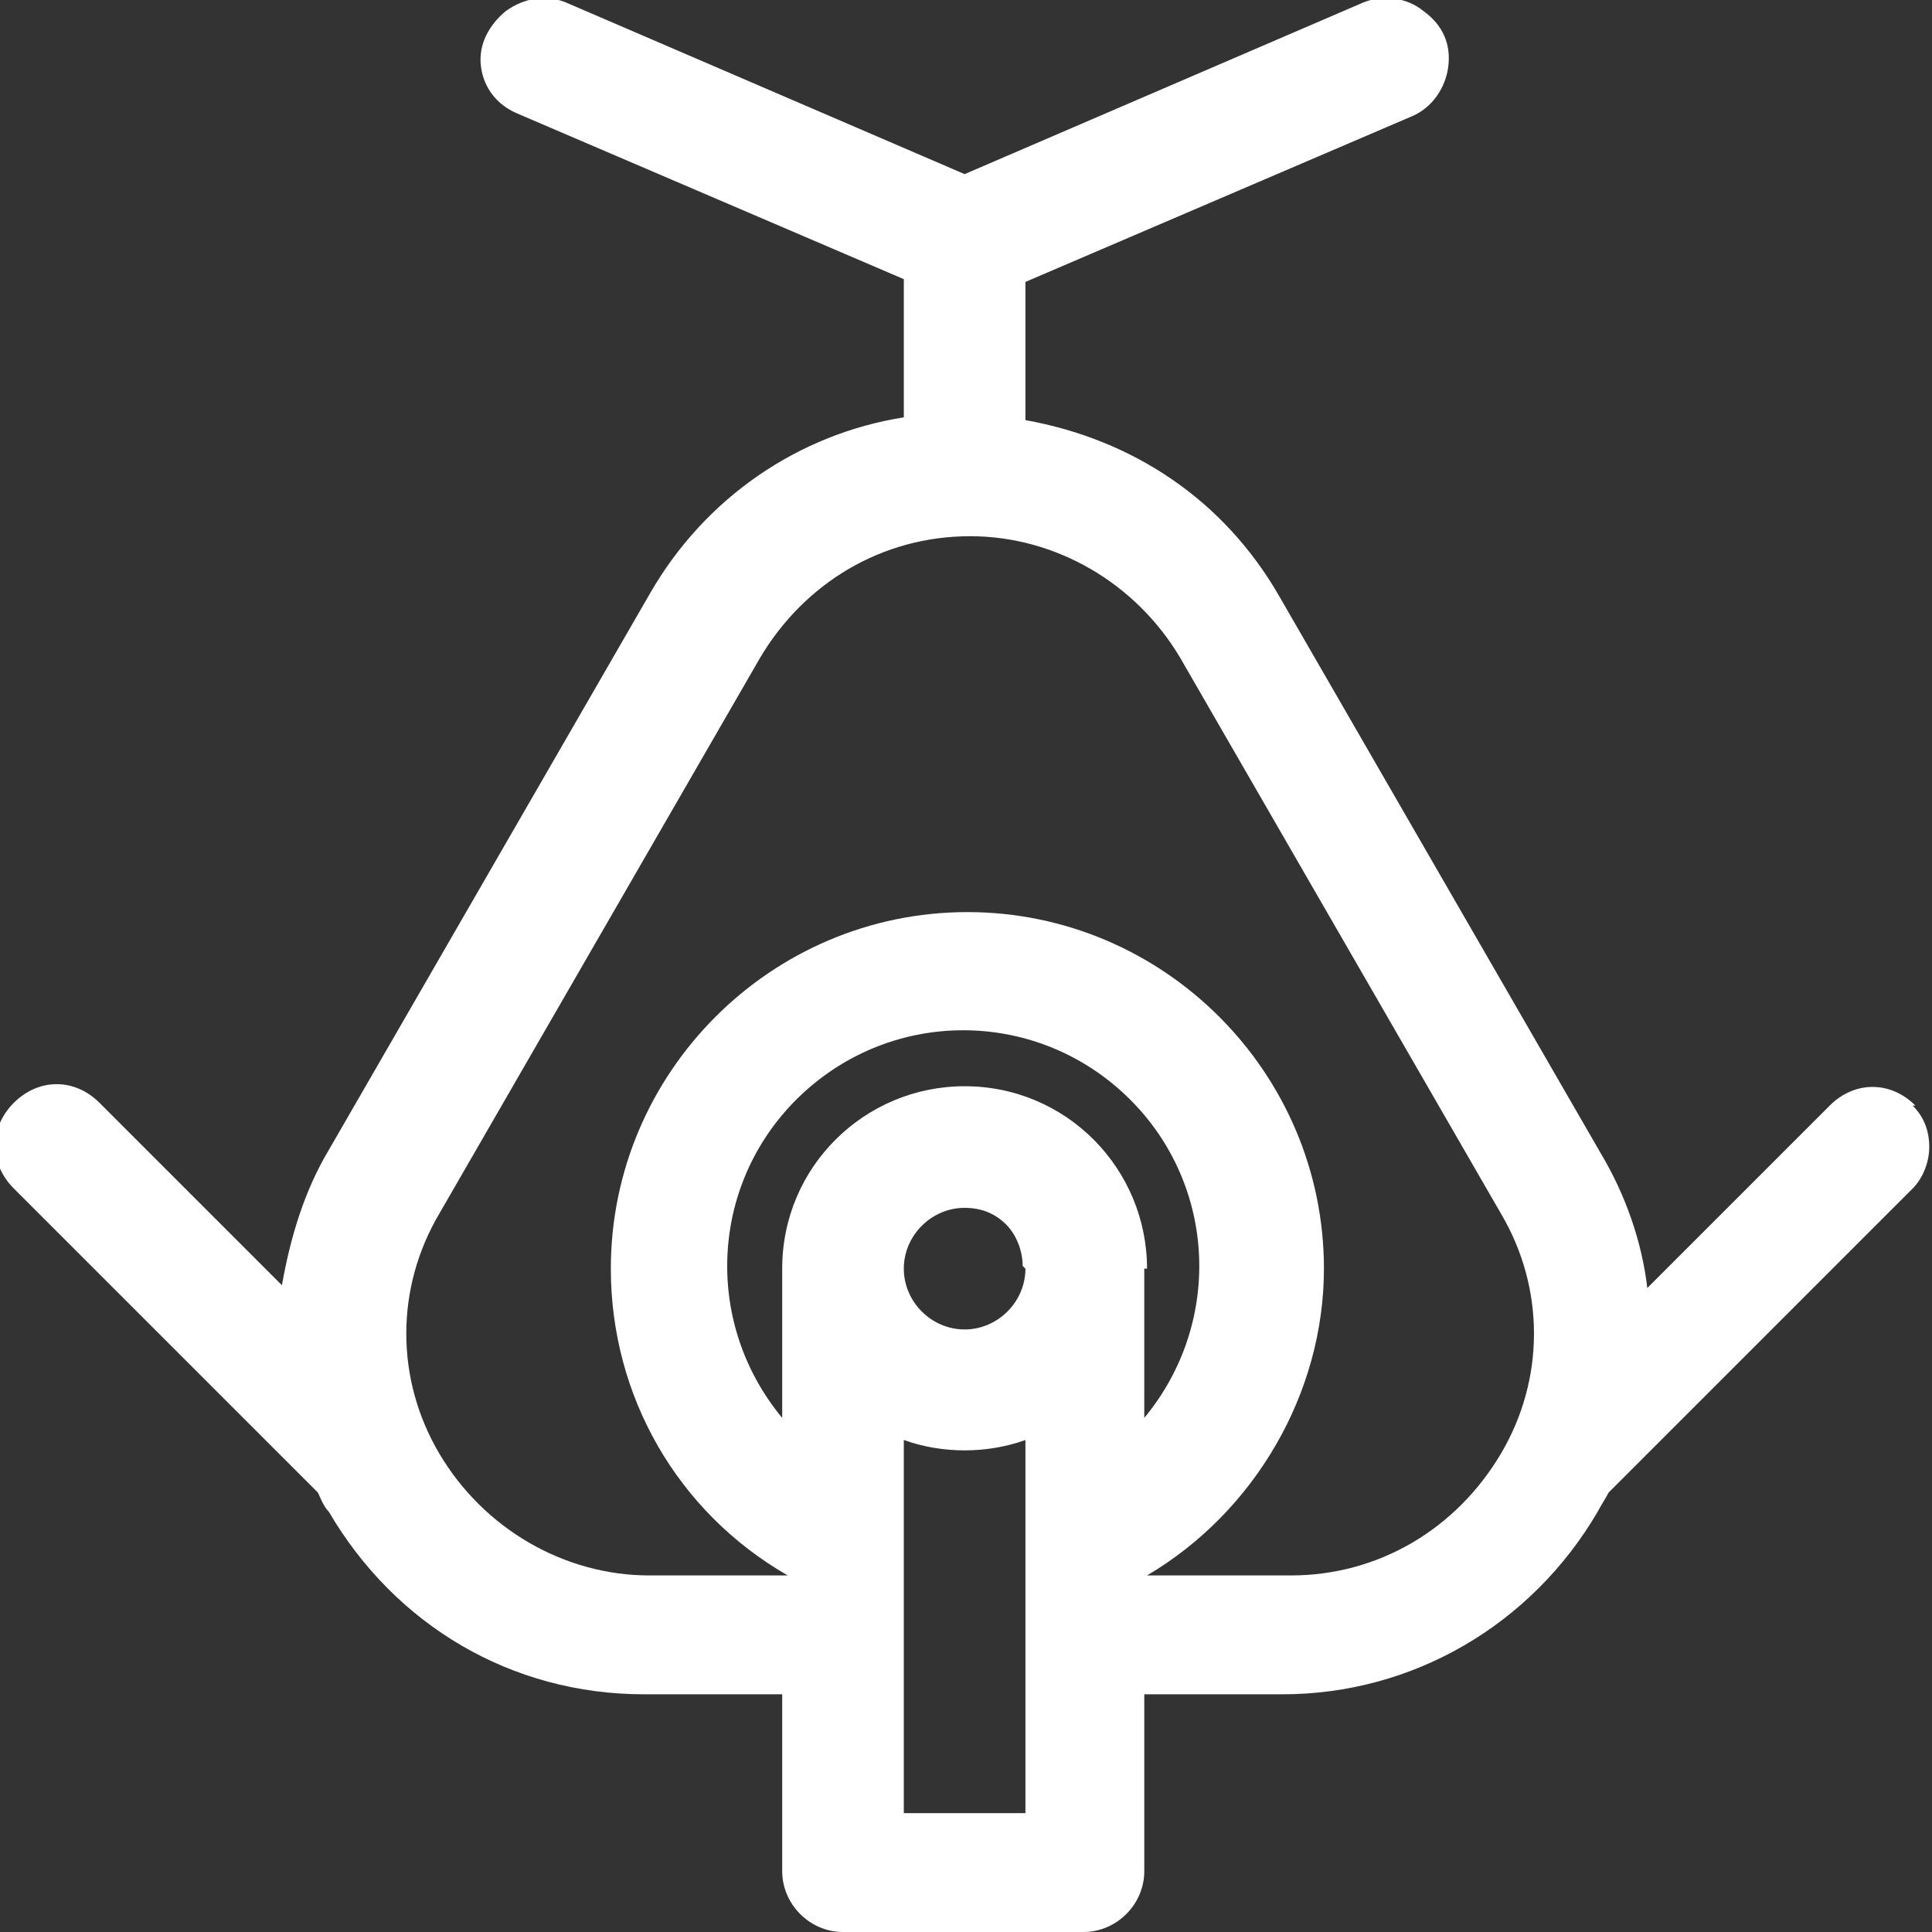
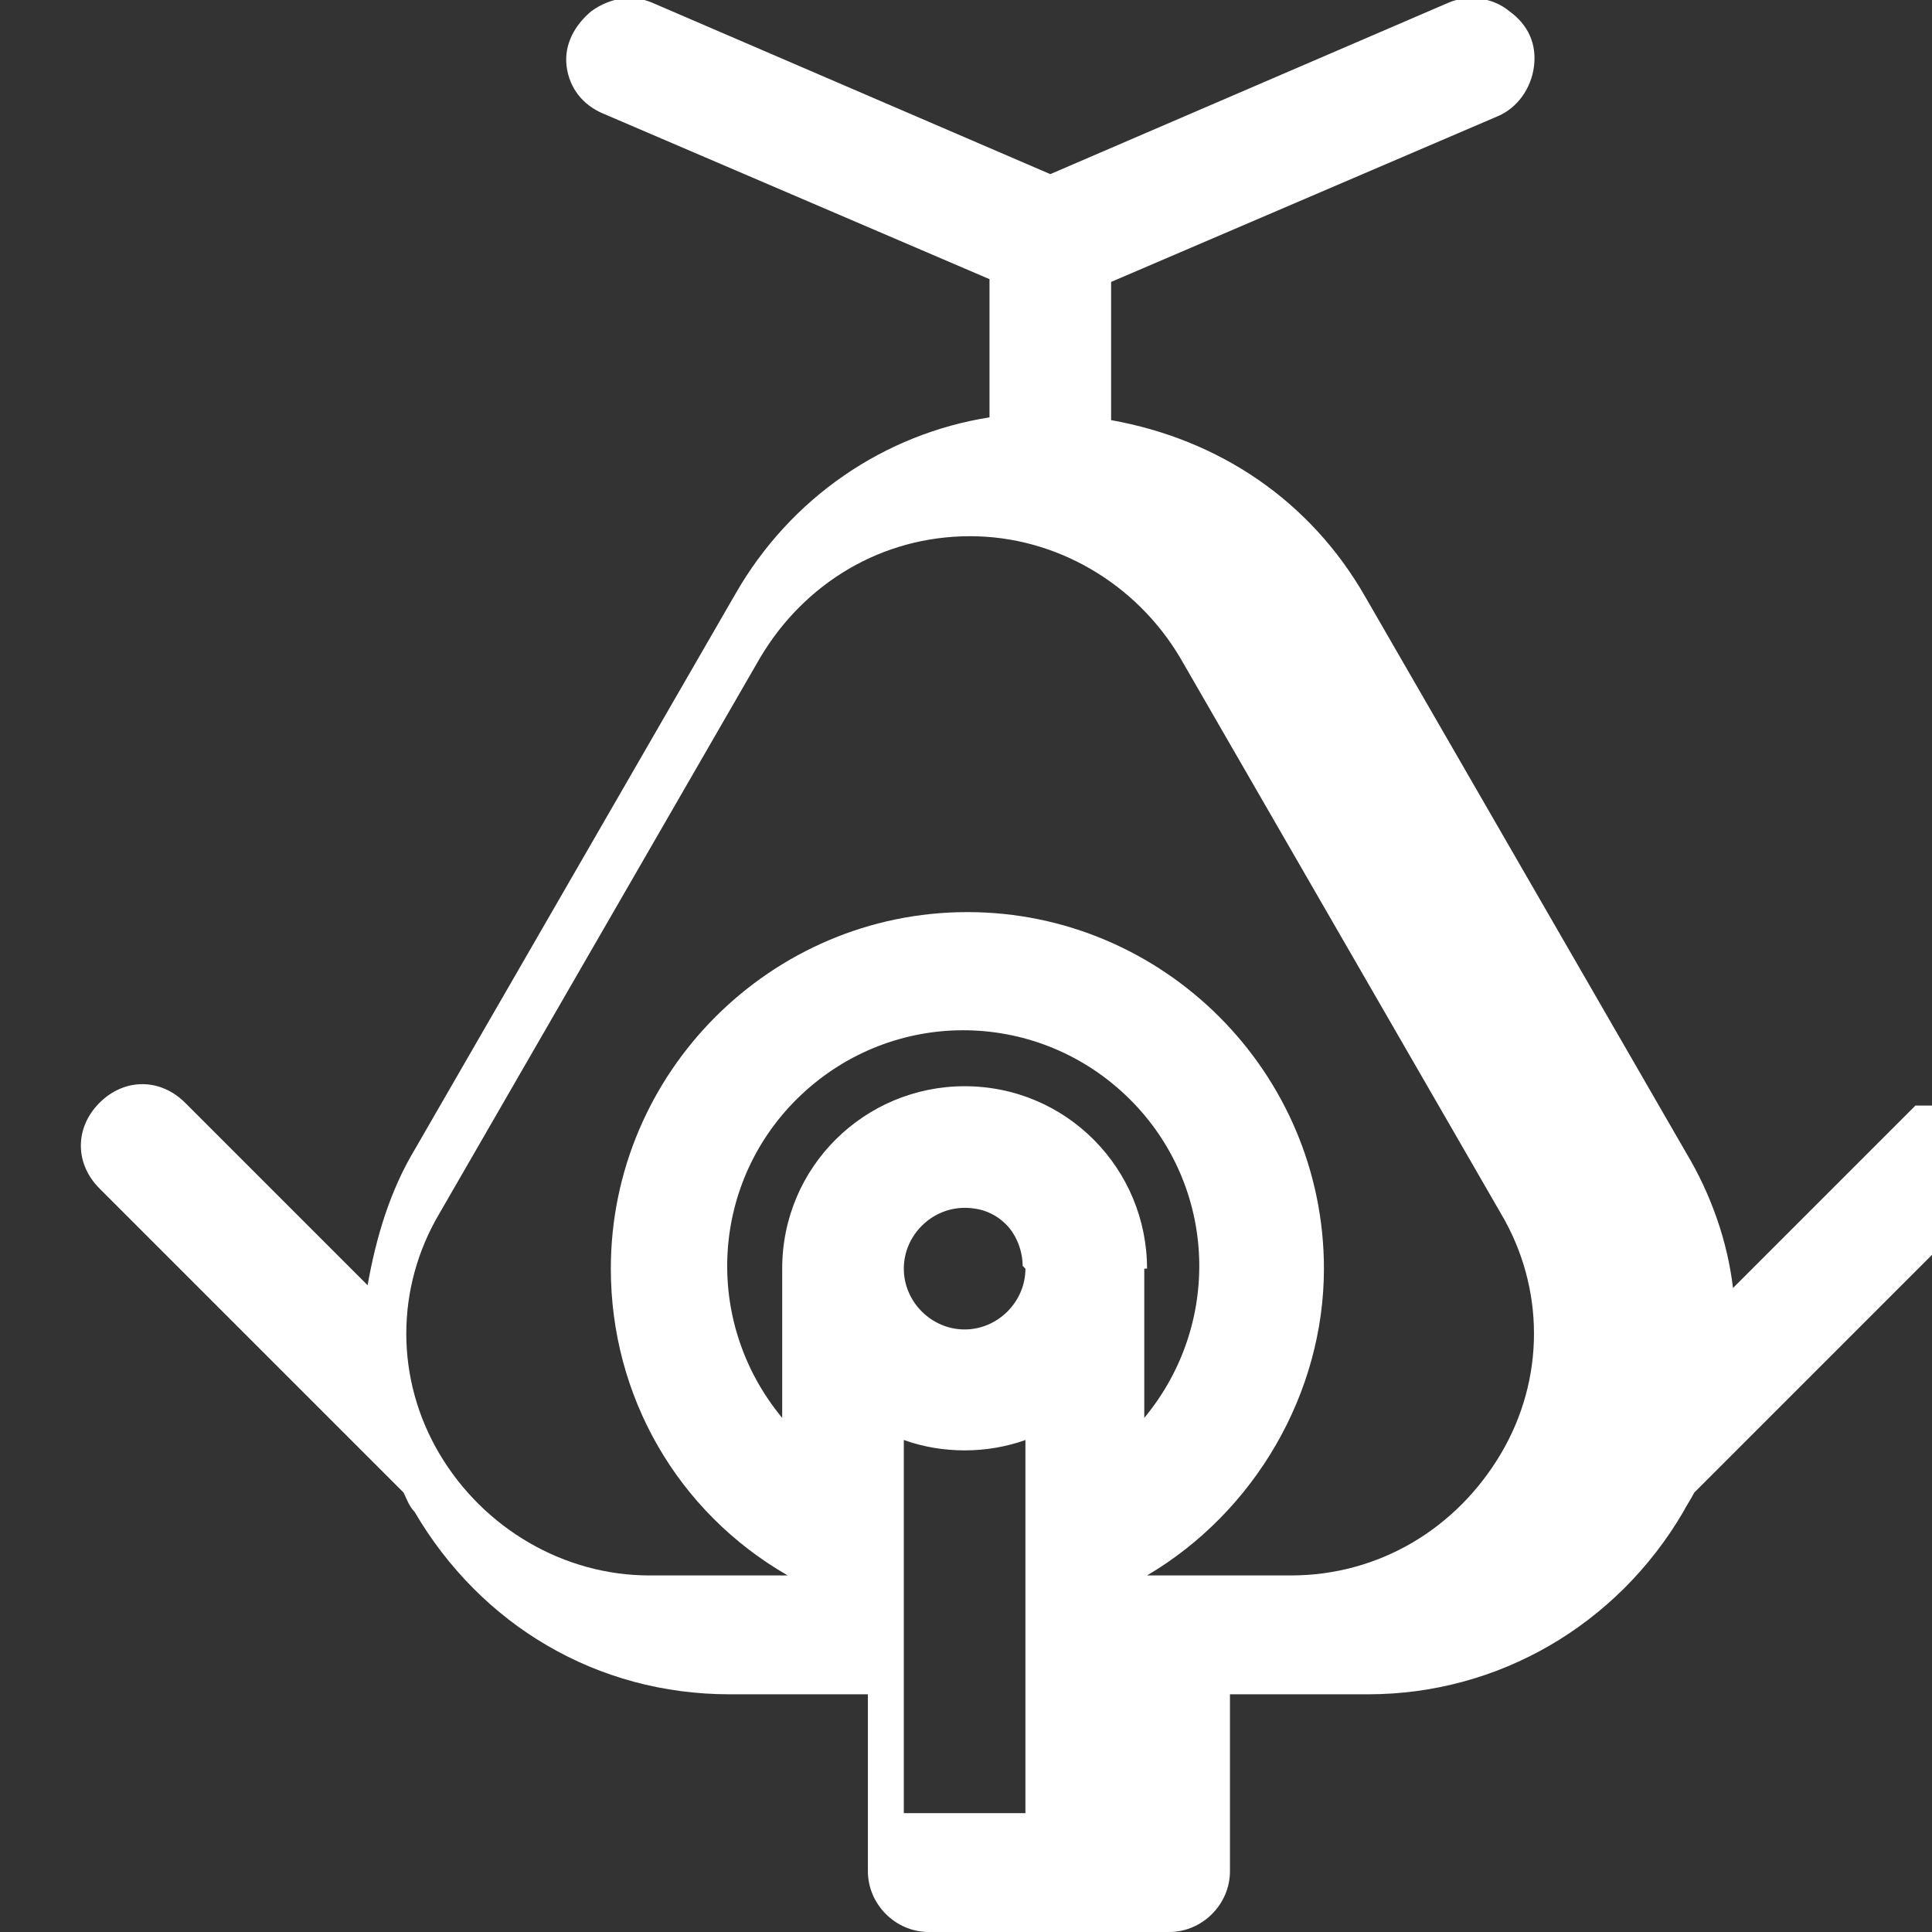
<svg xmlns="http://www.w3.org/2000/svg" width="50" height="50" viewBox="0 0 699 699" fill="#ffffff">
  <rect x="0" y="0" width="699" height="699" fill="#333333" stroke="none" />
  <g fill="#FFFFFF">
-     <path d="M693 400c-9,-9 -22,-9 -31,0l-66 66c-2,-17 -8,-34 -17,-49l-116 -201c-20,-35 -53,-57 -92,-64l0 -50 140 -60c7,-3 12,-10 13,-18 1,-8 -2,-15 -9,-20 -6,-5 -15,-6 -22,-3l-144 62 -144 -62c-7,-3 -15,-2 -22,3 -6,5 -10,12 -9,20 1,8 6,14 13,17l140 60 0 50c-38,6 -72,29 -92,64l-116 201c-9,15 -14,32 -17,49l-66 -66c-9,-9 -22,-9 -31,0 -9,9 -9,22 0,31l109 109c0,0 0,0 1,1 1,2 2,5 4,7 24,41 66,66 114,66l50 0 0 64c0,12 10,22 22,22l87 0c12,0 22,-10 22,-22l0 -64 50 0c47,0 90,-25 114,-66 1,-2 3,-5 4,-7 0,0 0,0 1,-1l109 -109c4,-4 6,-10 6,-15 0,-6 -2,-11 -6,-15zm-278 59c0,-36 -29,-66 -66,-66 -36,0 -66,29 -66,66l0 54c-29,-35 -26,-86 7,-117 33,-31 84,-31 117,0 33,31 36,82 7,117l0 -54zm-44 0c0,12 -10,22 -22,22 -12,0 -22,-10 -22,-22 0,-12 10,-22 22,-22 6,0 11,2 15,6 4,4 6,10 6,15zm0 197l-44 0 0 -135c14,5 30,5 44,0l0 135zm94 -86l-50 0c39,-23 64,-66 64,-111 0,-71 -58,-129 -129,-129 -71,0 -129,58 -129,129 0,46 24,88 64,111l-50 0c-31,0 -60,-17 -76,-44 -16,-27 -16,-60 0,-87l116 -201c16,-27 44,-44 76,-44 31,0 60,17 76,44l116 201c16,27 16,60 0,87 -16,27 -44,44 -76,44z" fill="#FFFFFF" />
+     <path d="M693 400l-66 66c-2,-17 -8,-34 -17,-49l-116 -201c-20,-35 -53,-57 -92,-64l0 -50 140 -60c7,-3 12,-10 13,-18 1,-8 -2,-15 -9,-20 -6,-5 -15,-6 -22,-3l-144 62 -144 -62c-7,-3 -15,-2 -22,3 -6,5 -10,12 -9,20 1,8 6,14 13,17l140 60 0 50c-38,6 -72,29 -92,64l-116 201c-9,15 -14,32 -17,49l-66 -66c-9,-9 -22,-9 -31,0 -9,9 -9,22 0,31l109 109c0,0 0,0 1,1 1,2 2,5 4,7 24,41 66,66 114,66l50 0 0 64c0,12 10,22 22,22l87 0c12,0 22,-10 22,-22l0 -64 50 0c47,0 90,-25 114,-66 1,-2 3,-5 4,-7 0,0 0,0 1,-1l109 -109c4,-4 6,-10 6,-15 0,-6 -2,-11 -6,-15zm-278 59c0,-36 -29,-66 -66,-66 -36,0 -66,29 -66,66l0 54c-29,-35 -26,-86 7,-117 33,-31 84,-31 117,0 33,31 36,82 7,117l0 -54zm-44 0c0,12 -10,22 -22,22 -12,0 -22,-10 -22,-22 0,-12 10,-22 22,-22 6,0 11,2 15,6 4,4 6,10 6,15zm0 197l-44 0 0 -135c14,5 30,5 44,0l0 135zm94 -86l-50 0c39,-23 64,-66 64,-111 0,-71 -58,-129 -129,-129 -71,0 -129,58 -129,129 0,46 24,88 64,111l-50 0c-31,0 -60,-17 -76,-44 -16,-27 -16,-60 0,-87l116 -201c16,-27 44,-44 76,-44 31,0 60,17 76,44l116 201c16,27 16,60 0,87 -16,27 -44,44 -76,44z" fill="#FFFFFF" />
  </g>
</svg>